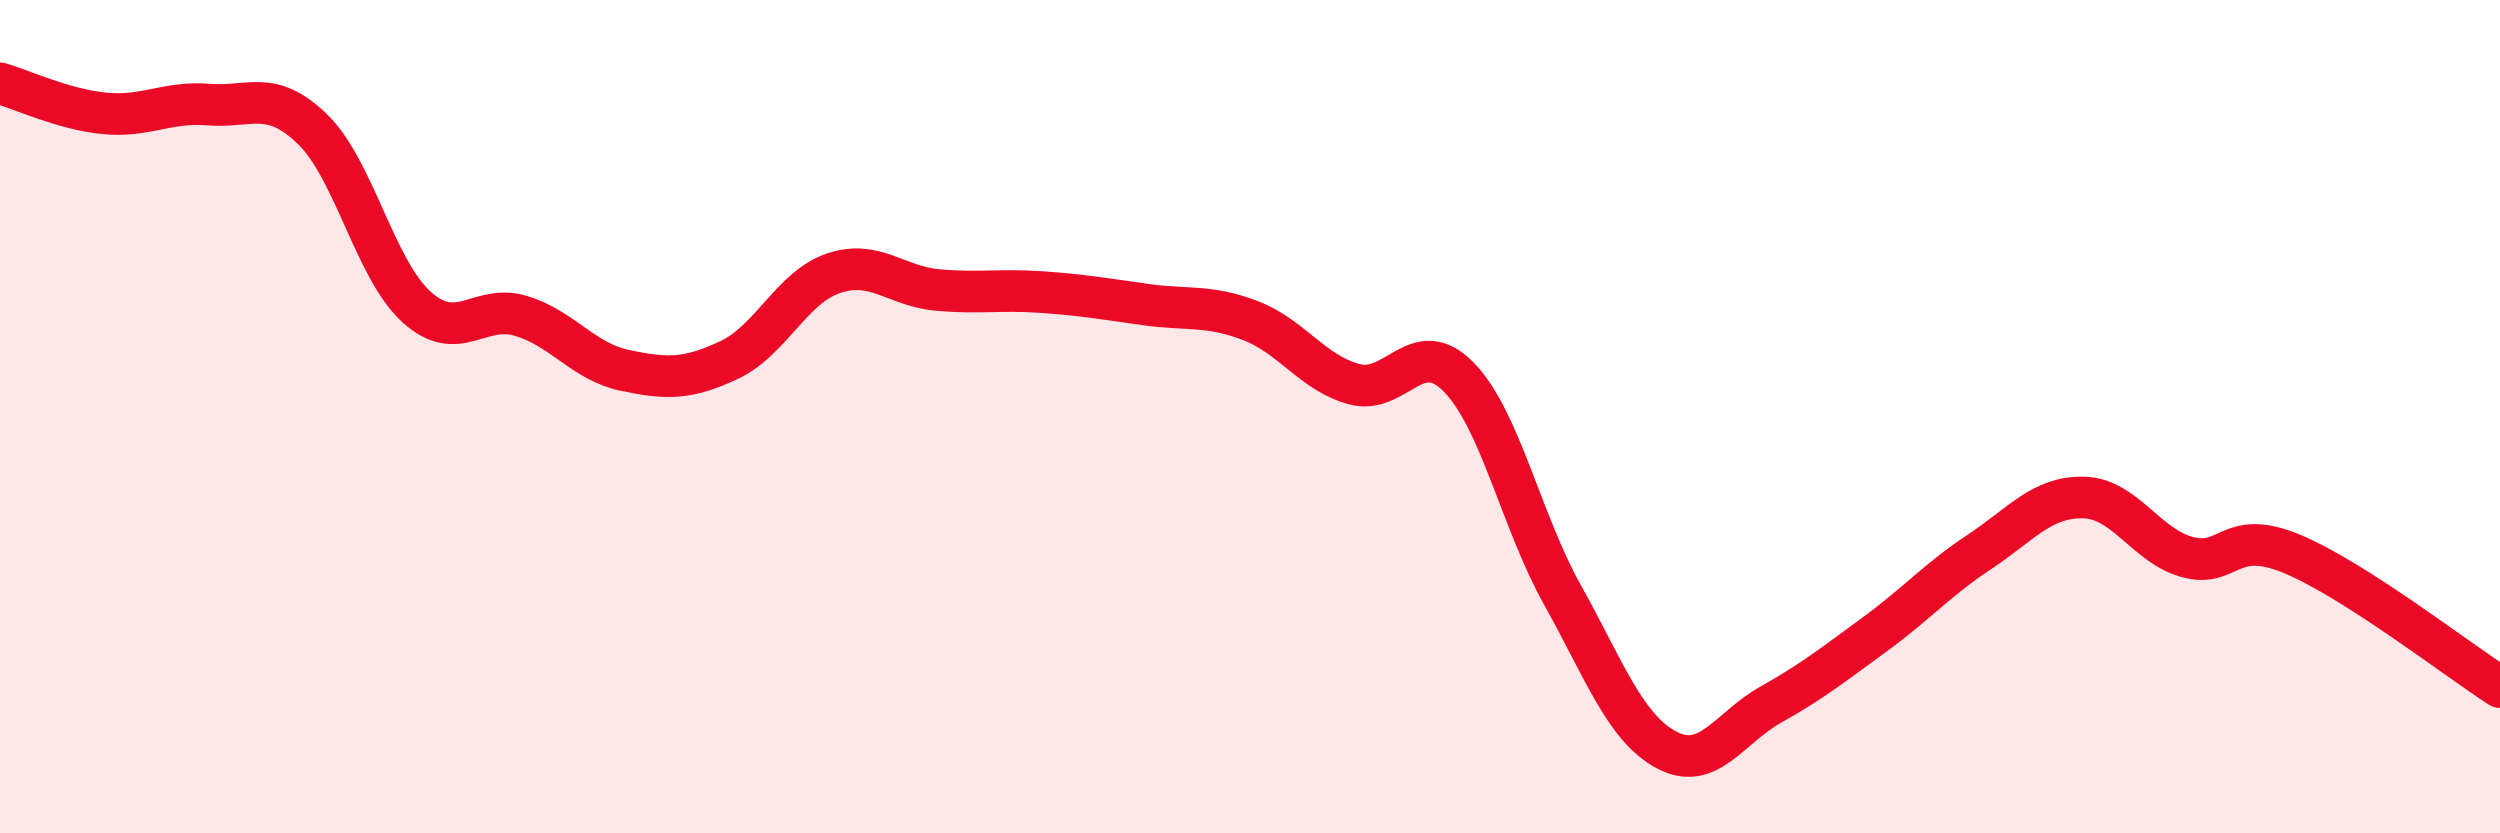
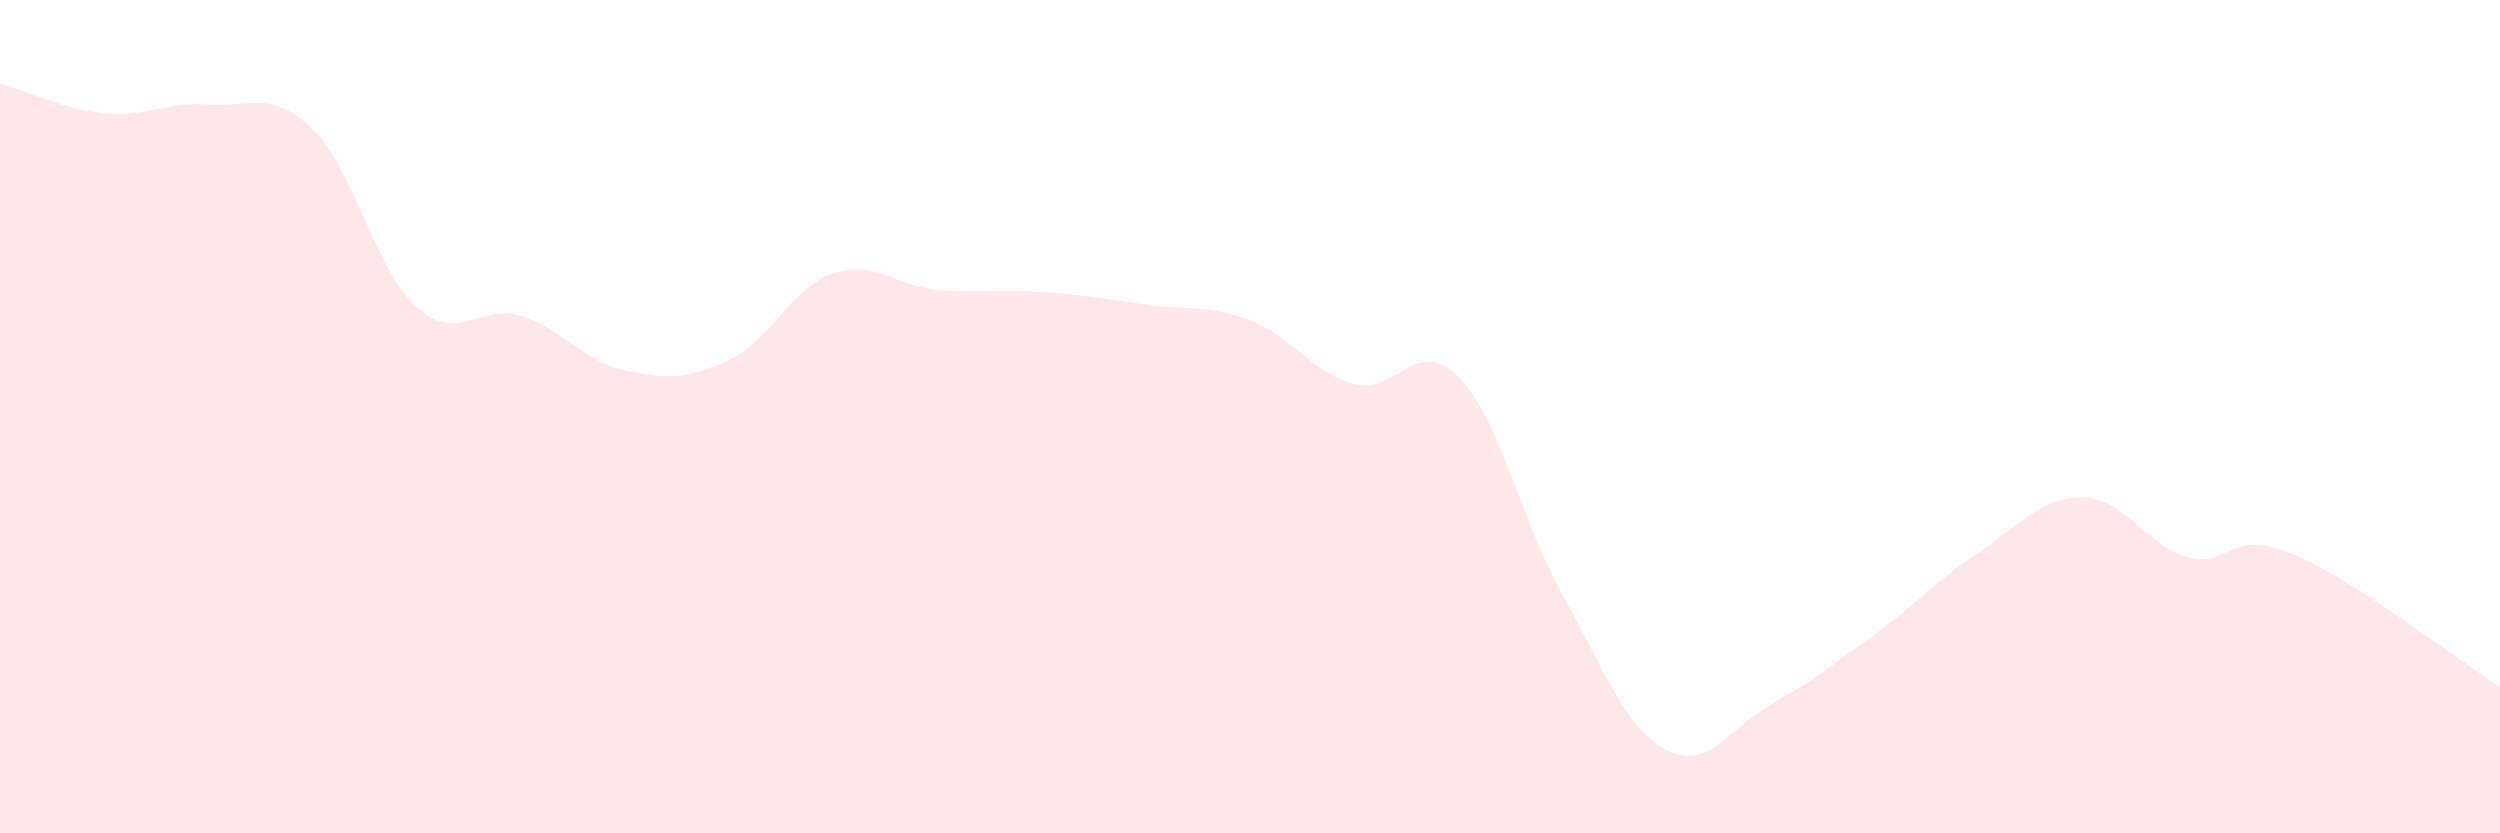
<svg xmlns="http://www.w3.org/2000/svg" width="60" height="20" viewBox="0 0 60 20">
  <path d="M 0,2 C 0.5,2.14 1.5,2.62 2.5,2.72 C 3.5,2.82 4,2.43 5,2.51 C 6,2.59 6.5,2.13 7.5,3.1 C 8.5,4.07 9,6.47 10,7.37 C 11,8.27 11.5,7.28 12.5,7.58 C 13.5,7.88 14,8.68 15,8.89 C 16,9.1 16.5,9.11 17.5,8.64 C 18.5,8.17 19,6.9 20,6.56 C 21,6.22 21.5,6.87 22.5,6.96 C 23.5,7.05 24,6.94 25,7.01 C 26,7.08 26.5,7.17 27.5,7.31 C 28.5,7.45 29,7.31 30,7.69 C 31,8.07 31.5,8.95 32.5,9.22 C 33.5,9.49 34,8.03 35,9.04 C 36,10.05 36.5,12.49 37.5,14.28 C 38.5,16.07 39,17.47 40,18 C 41,18.53 41.5,17.47 42.5,16.91 C 43.5,16.35 44,15.95 45,15.22 C 46,14.49 46.5,13.91 47.5,13.25 C 48.5,12.59 49,11.92 50,11.94 C 51,11.96 51.5,13.1 52.5,13.37 C 53.5,13.64 53.5,12.67 55,13.29 C 56.5,13.91 59,15.85 60,16.49L60 20L0 20Z" fill="#EB0A25" opacity="0.1" stroke-linecap="round" stroke-linejoin="round" />
-   <path d="M 0,2 C 0.5,2.14 1.5,2.62 2.5,2.72 C 3.5,2.82 4,2.43 5,2.51 C 6,2.59 6.5,2.13 7.5,3.1 C 8.5,4.07 9,6.47 10,7.37 C 11,8.27 11.5,7.28 12.5,7.58 C 13.5,7.88 14,8.68 15,8.89 C 16,9.1 16.5,9.11 17.5,8.64 C 18.5,8.17 19,6.9 20,6.56 C 21,6.22 21.5,6.87 22.5,6.96 C 23.5,7.05 24,6.94 25,7.01 C 26,7.08 26.5,7.17 27.5,7.31 C 28.5,7.45 29,7.31 30,7.69 C 31,8.07 31.5,8.95 32.5,9.22 C 33.5,9.49 34,8.03 35,9.04 C 36,10.05 36.5,12.49 37.5,14.28 C 38.5,16.07 39,17.47 40,18 C 41,18.53 41.5,17.47 42.5,16.91 C 43.5,16.35 44,15.95 45,15.22 C 46,14.49 46.5,13.91 47.5,13.25 C 48.5,12.59 49,11.92 50,11.94 C 51,11.96 51.5,13.1 52.5,13.37 C 53.5,13.64 53.5,12.67 55,13.29 C 56.5,13.91 59,15.85 60,16.49" stroke="#EB0A25" stroke-width="1" fill="none" stroke-linecap="round" stroke-linejoin="round" />
</svg>